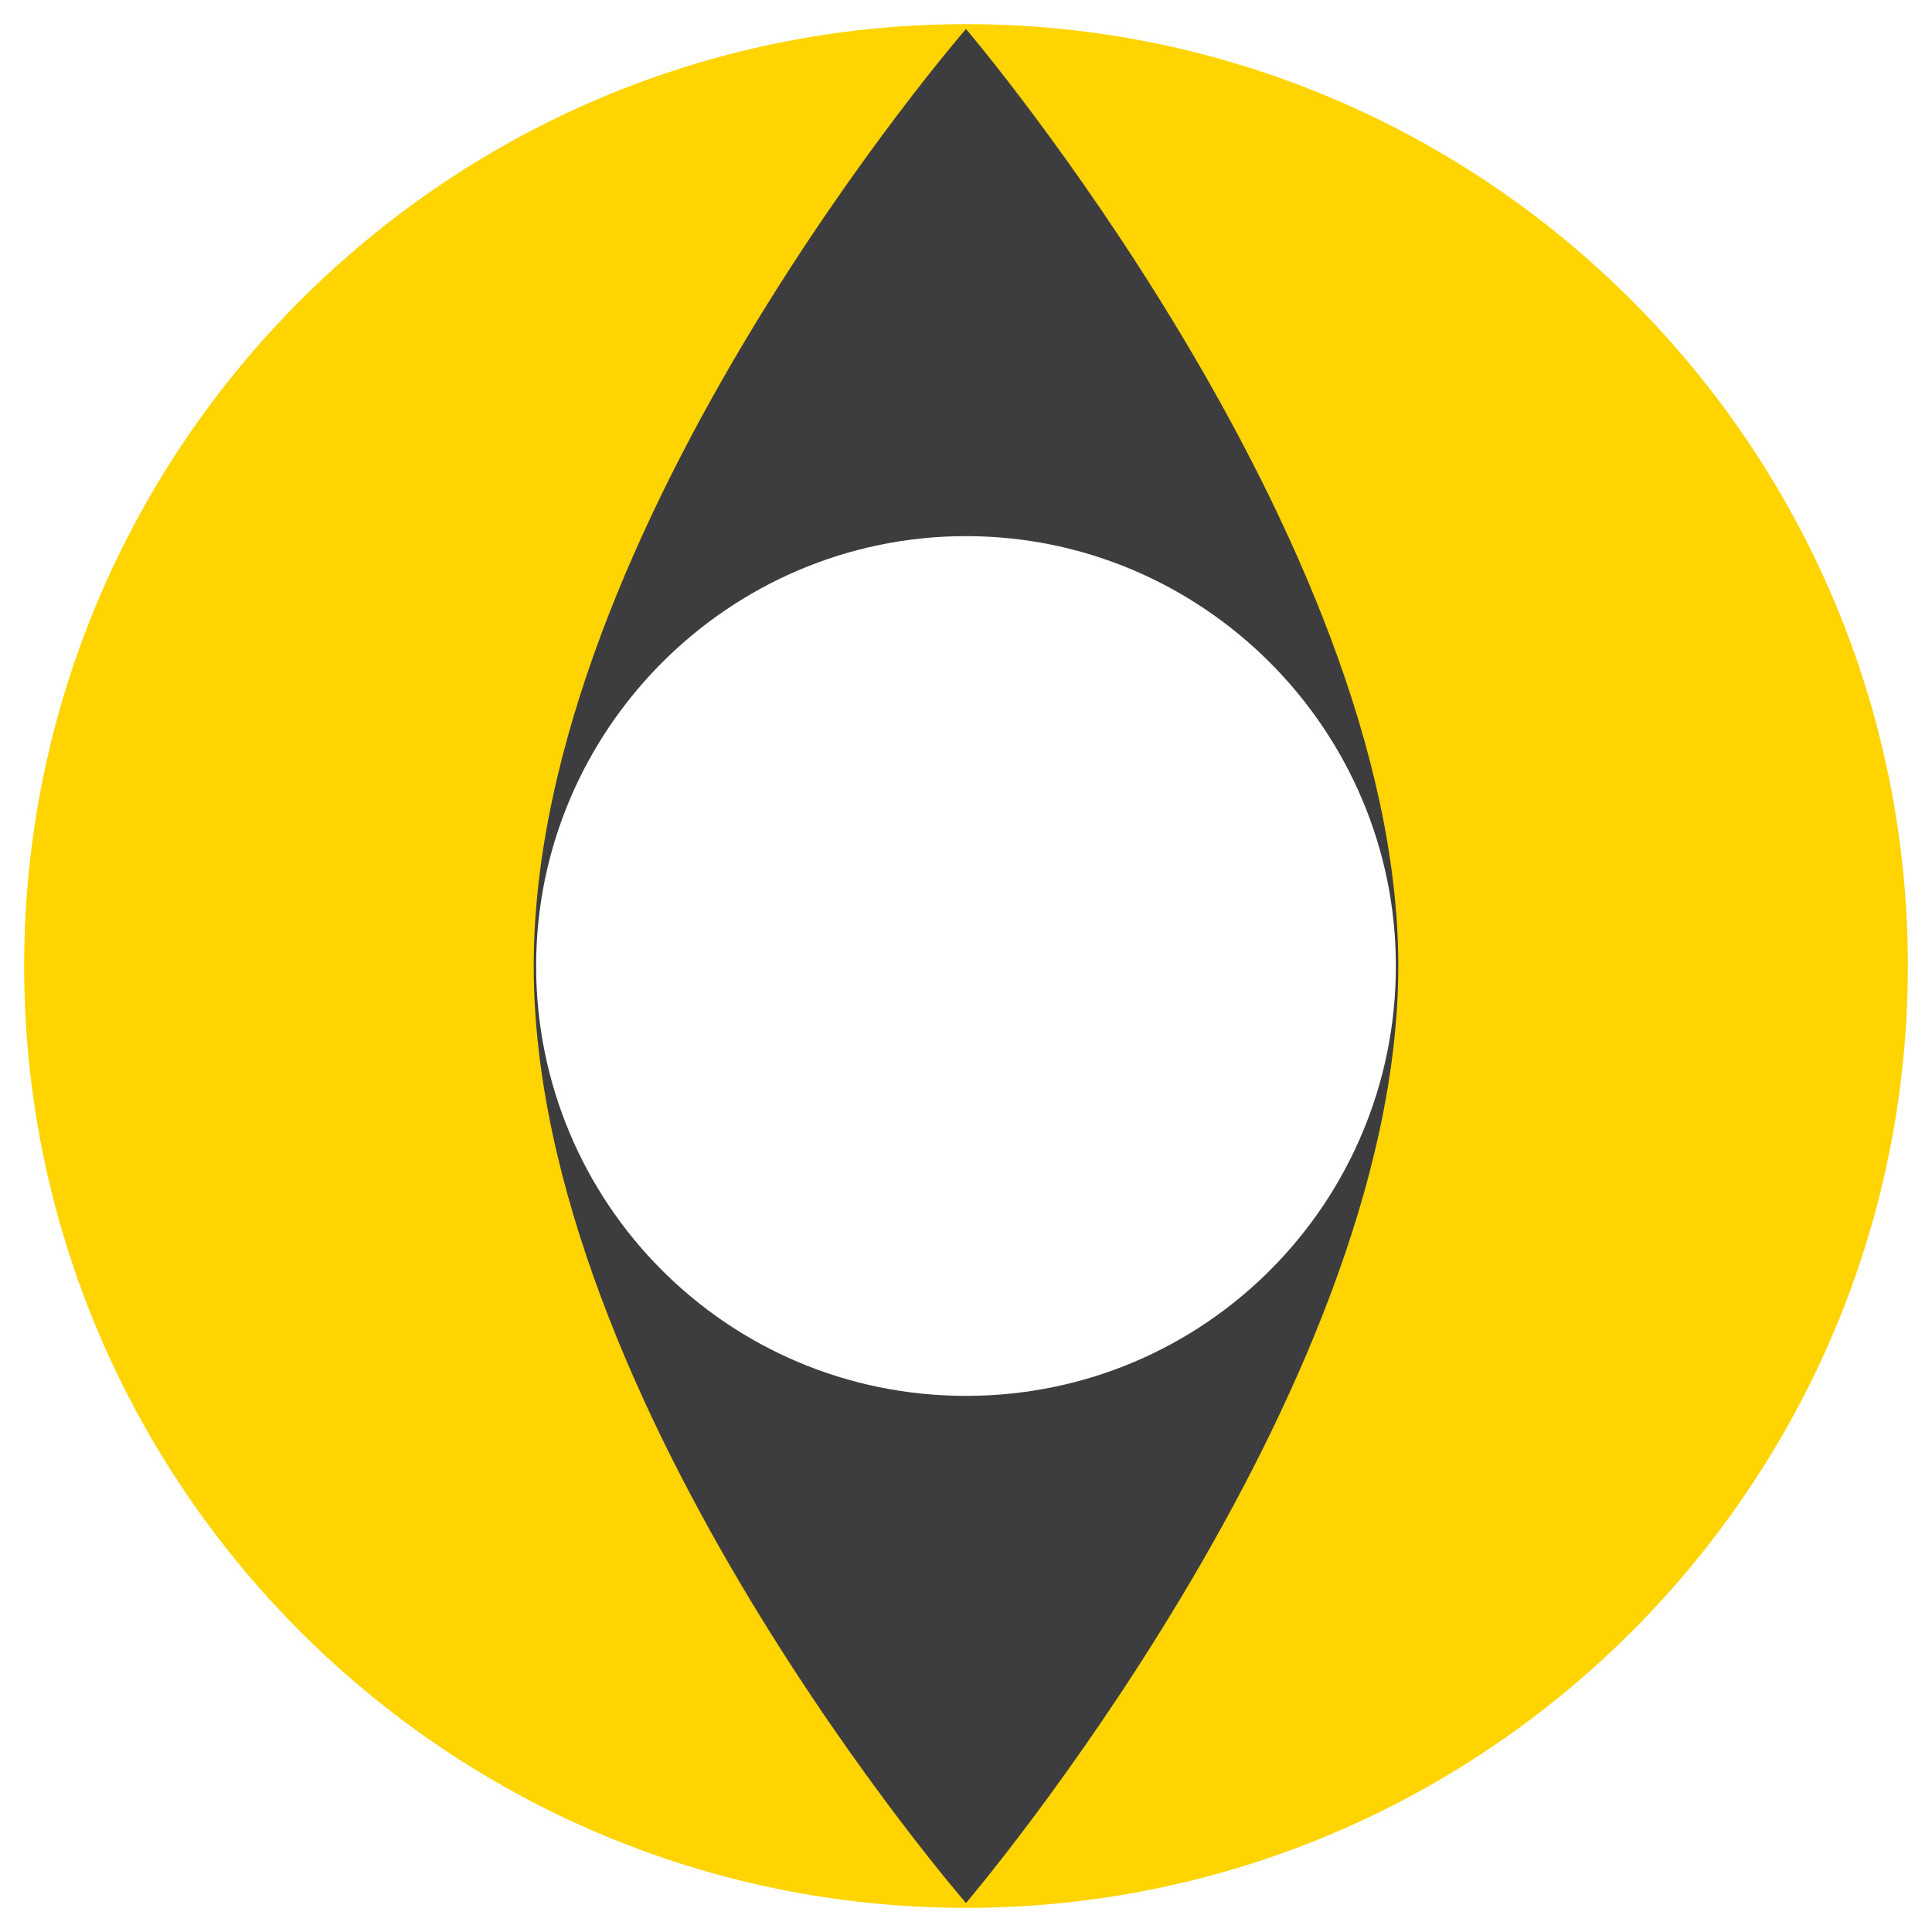
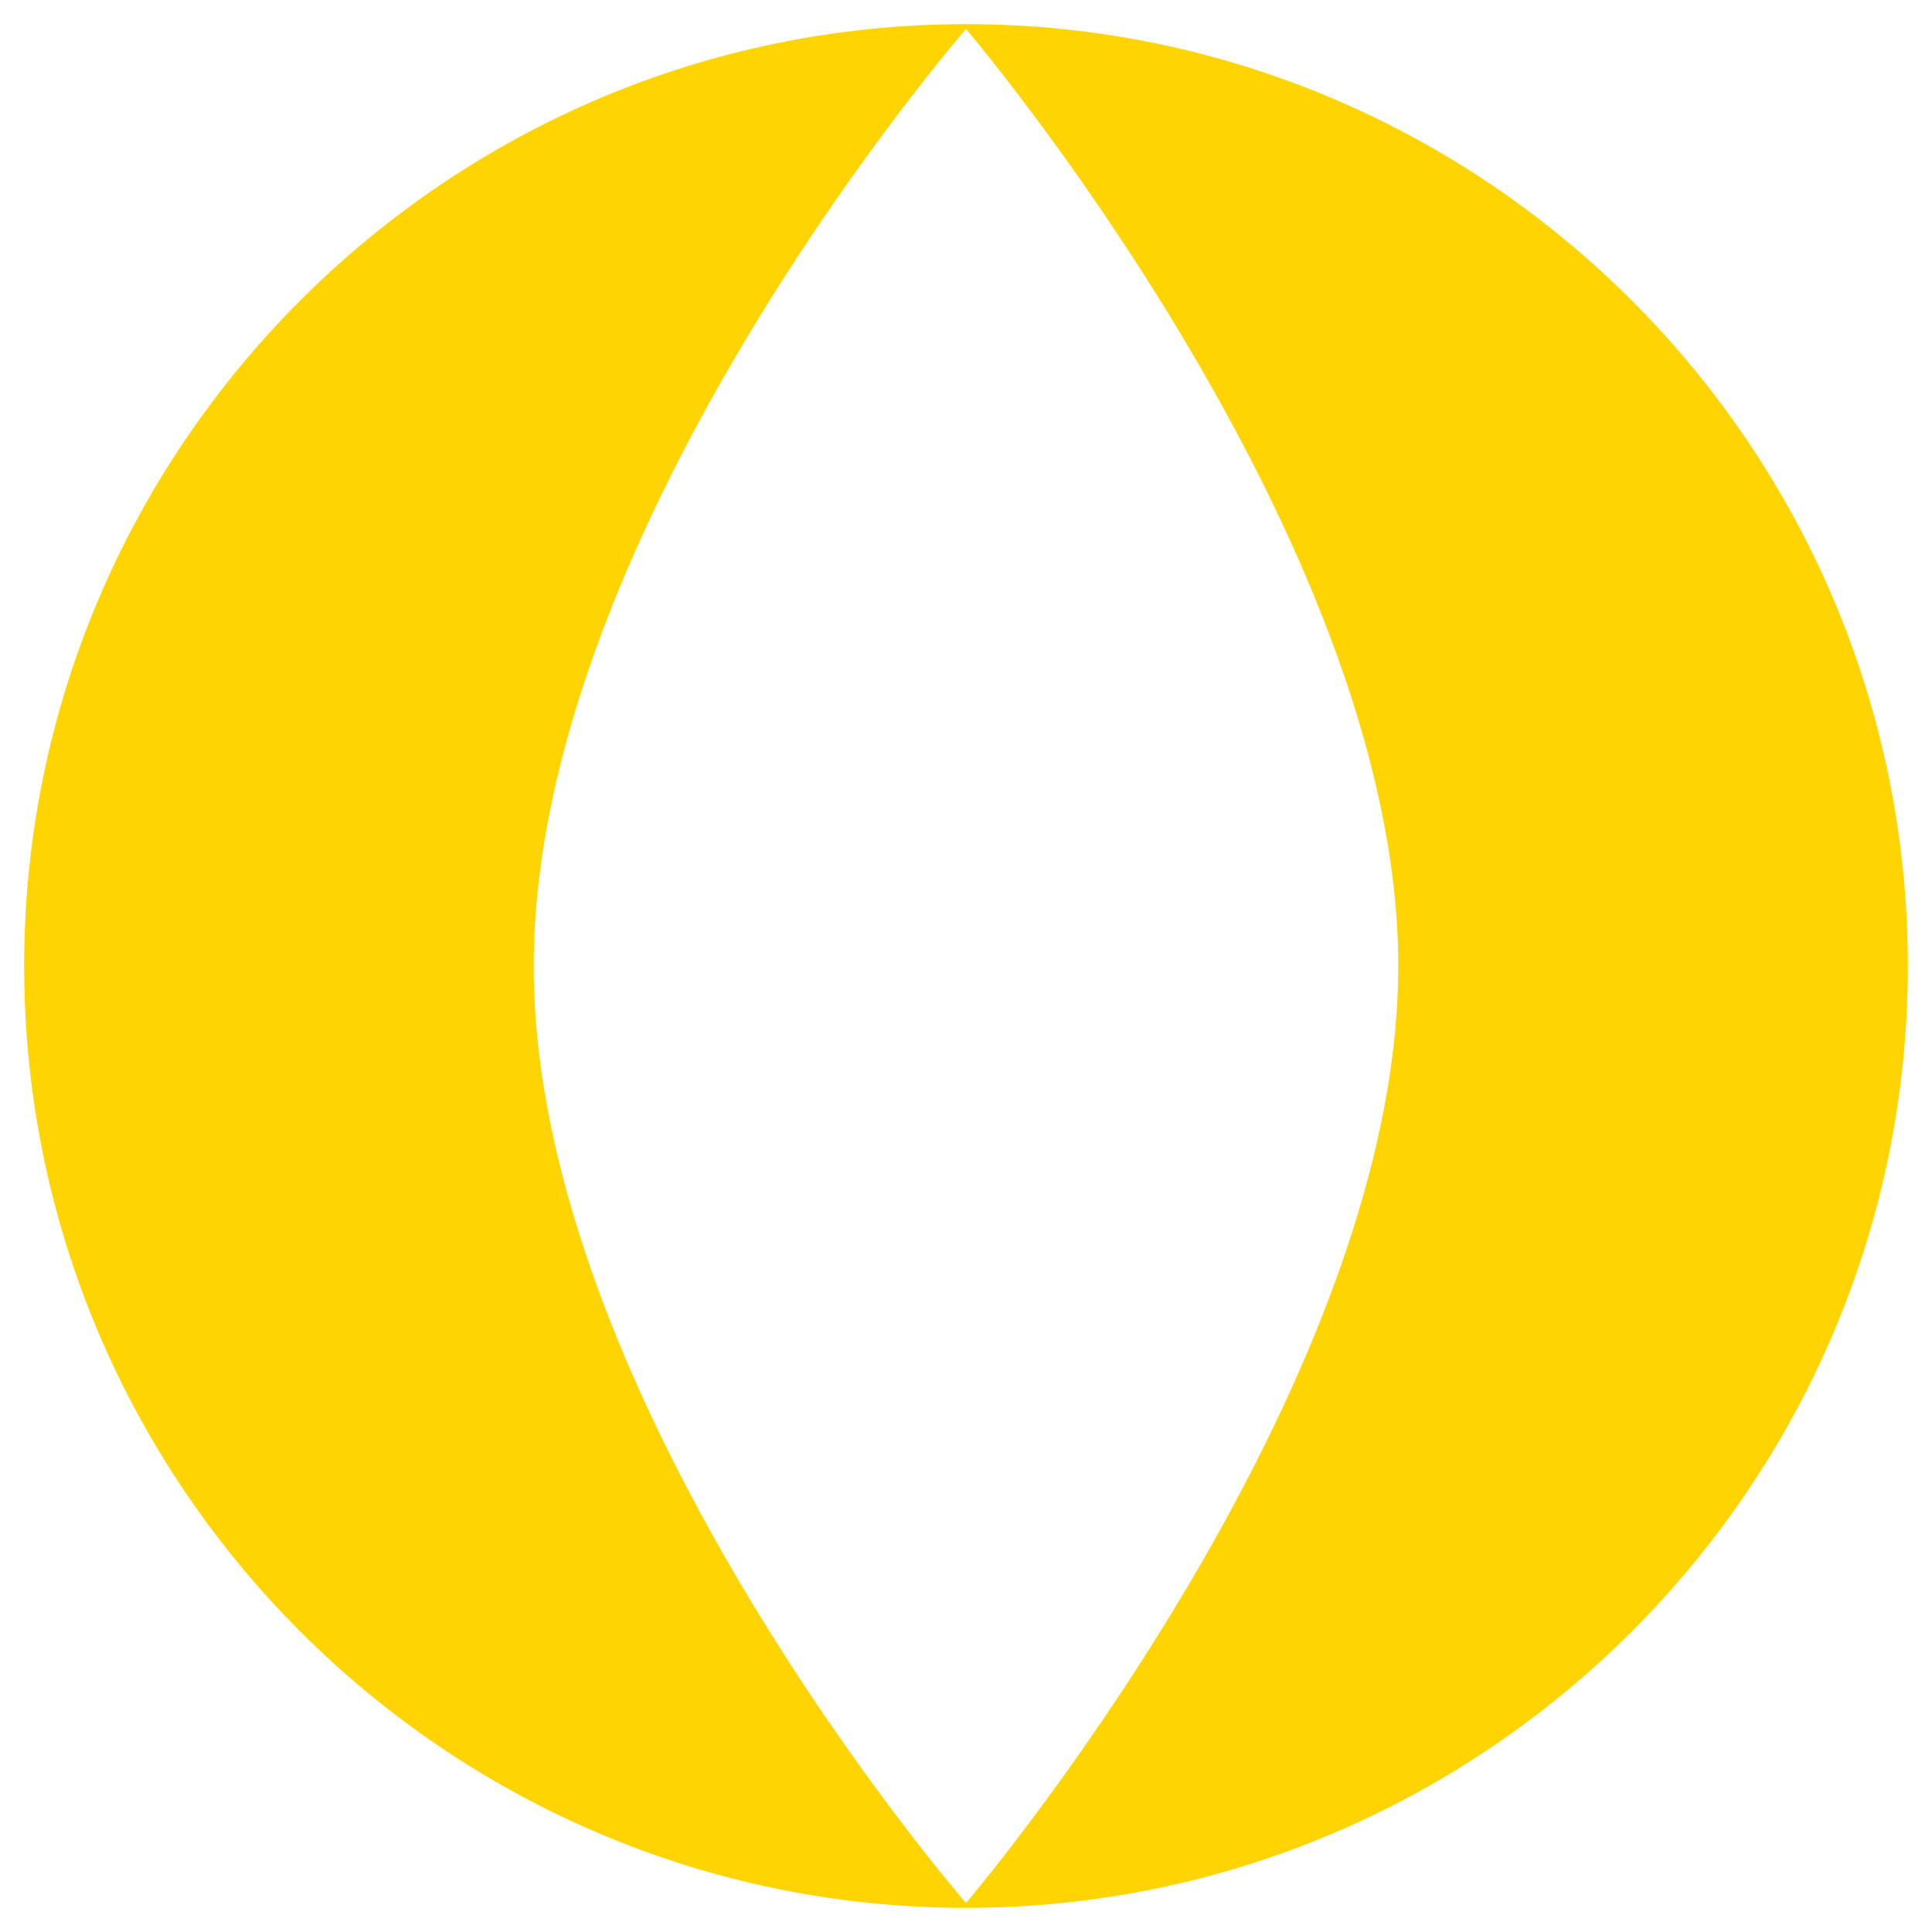
<svg xmlns="http://www.w3.org/2000/svg" version="1.1" id="Ebene_1" x="0px" y="0px" viewBox="0 0 80 80" style="enable-background:new 0 0 80 80;" xml:space="preserve">
  <style type="text/css">
	.st0{fill:#3D3D3F;}
	.st1{fill:#FFD400;}
</style>
-   <path class="st0" d="M40,1.2C18.6,1.2,1.2,18.6,1.2,40S18.6,78.8,40,78.8S78.8,61.4,78.8,40S61.4,1.2,40,1.2z M40,57.8  c-9.9,0-17.8-8-17.8-17.8s8-17.8,17.8-17.8s17.8,8,17.8,17.8S49.9,57.8,40,57.8z" />
  <g id="Ebene_1_00000027595341369469175010000016829800365892983959_">
    <path class="st1" d="M40,1C18.5,1,1,18.5,1,40s17.5,39,39,39s39-17.5,39-39S61.5,1,40,1z M40,78.8c0,0-17.9-20.6-17.9-38.8   S40,1.2,40,1.2s17.9,21,17.9,38.8S40,78.8,40,78.8z" />
  </g>
</svg>